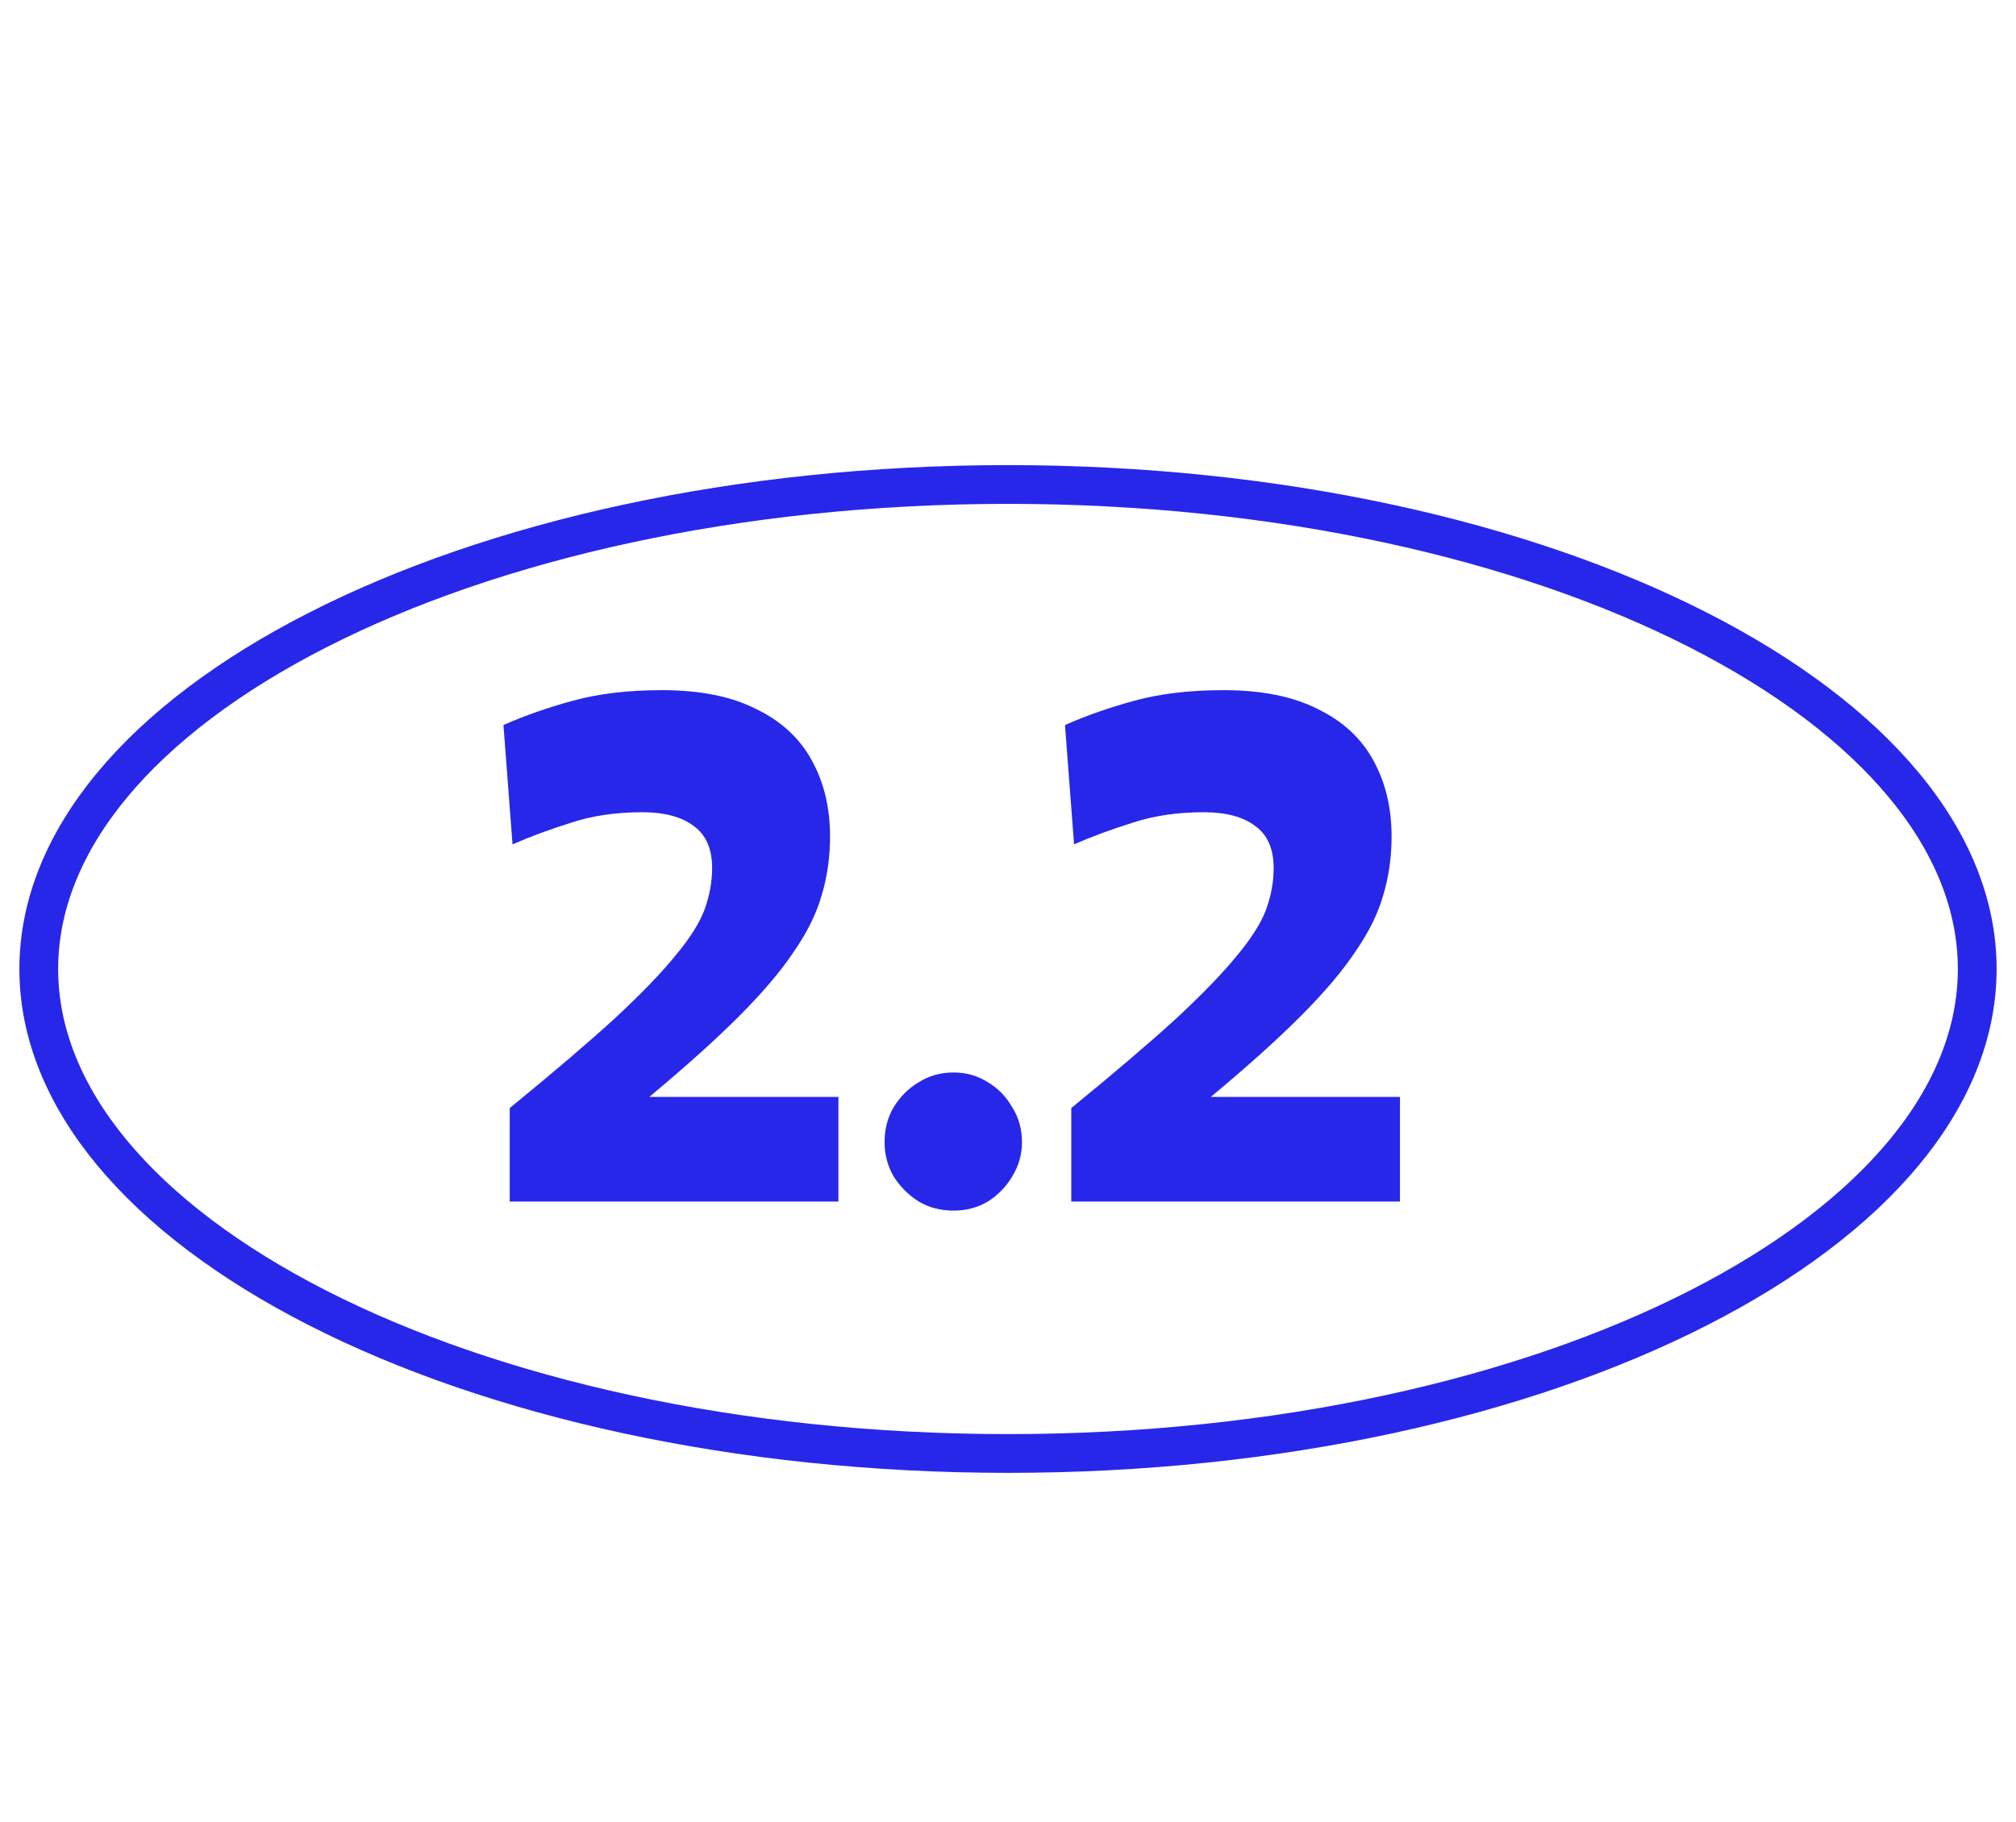
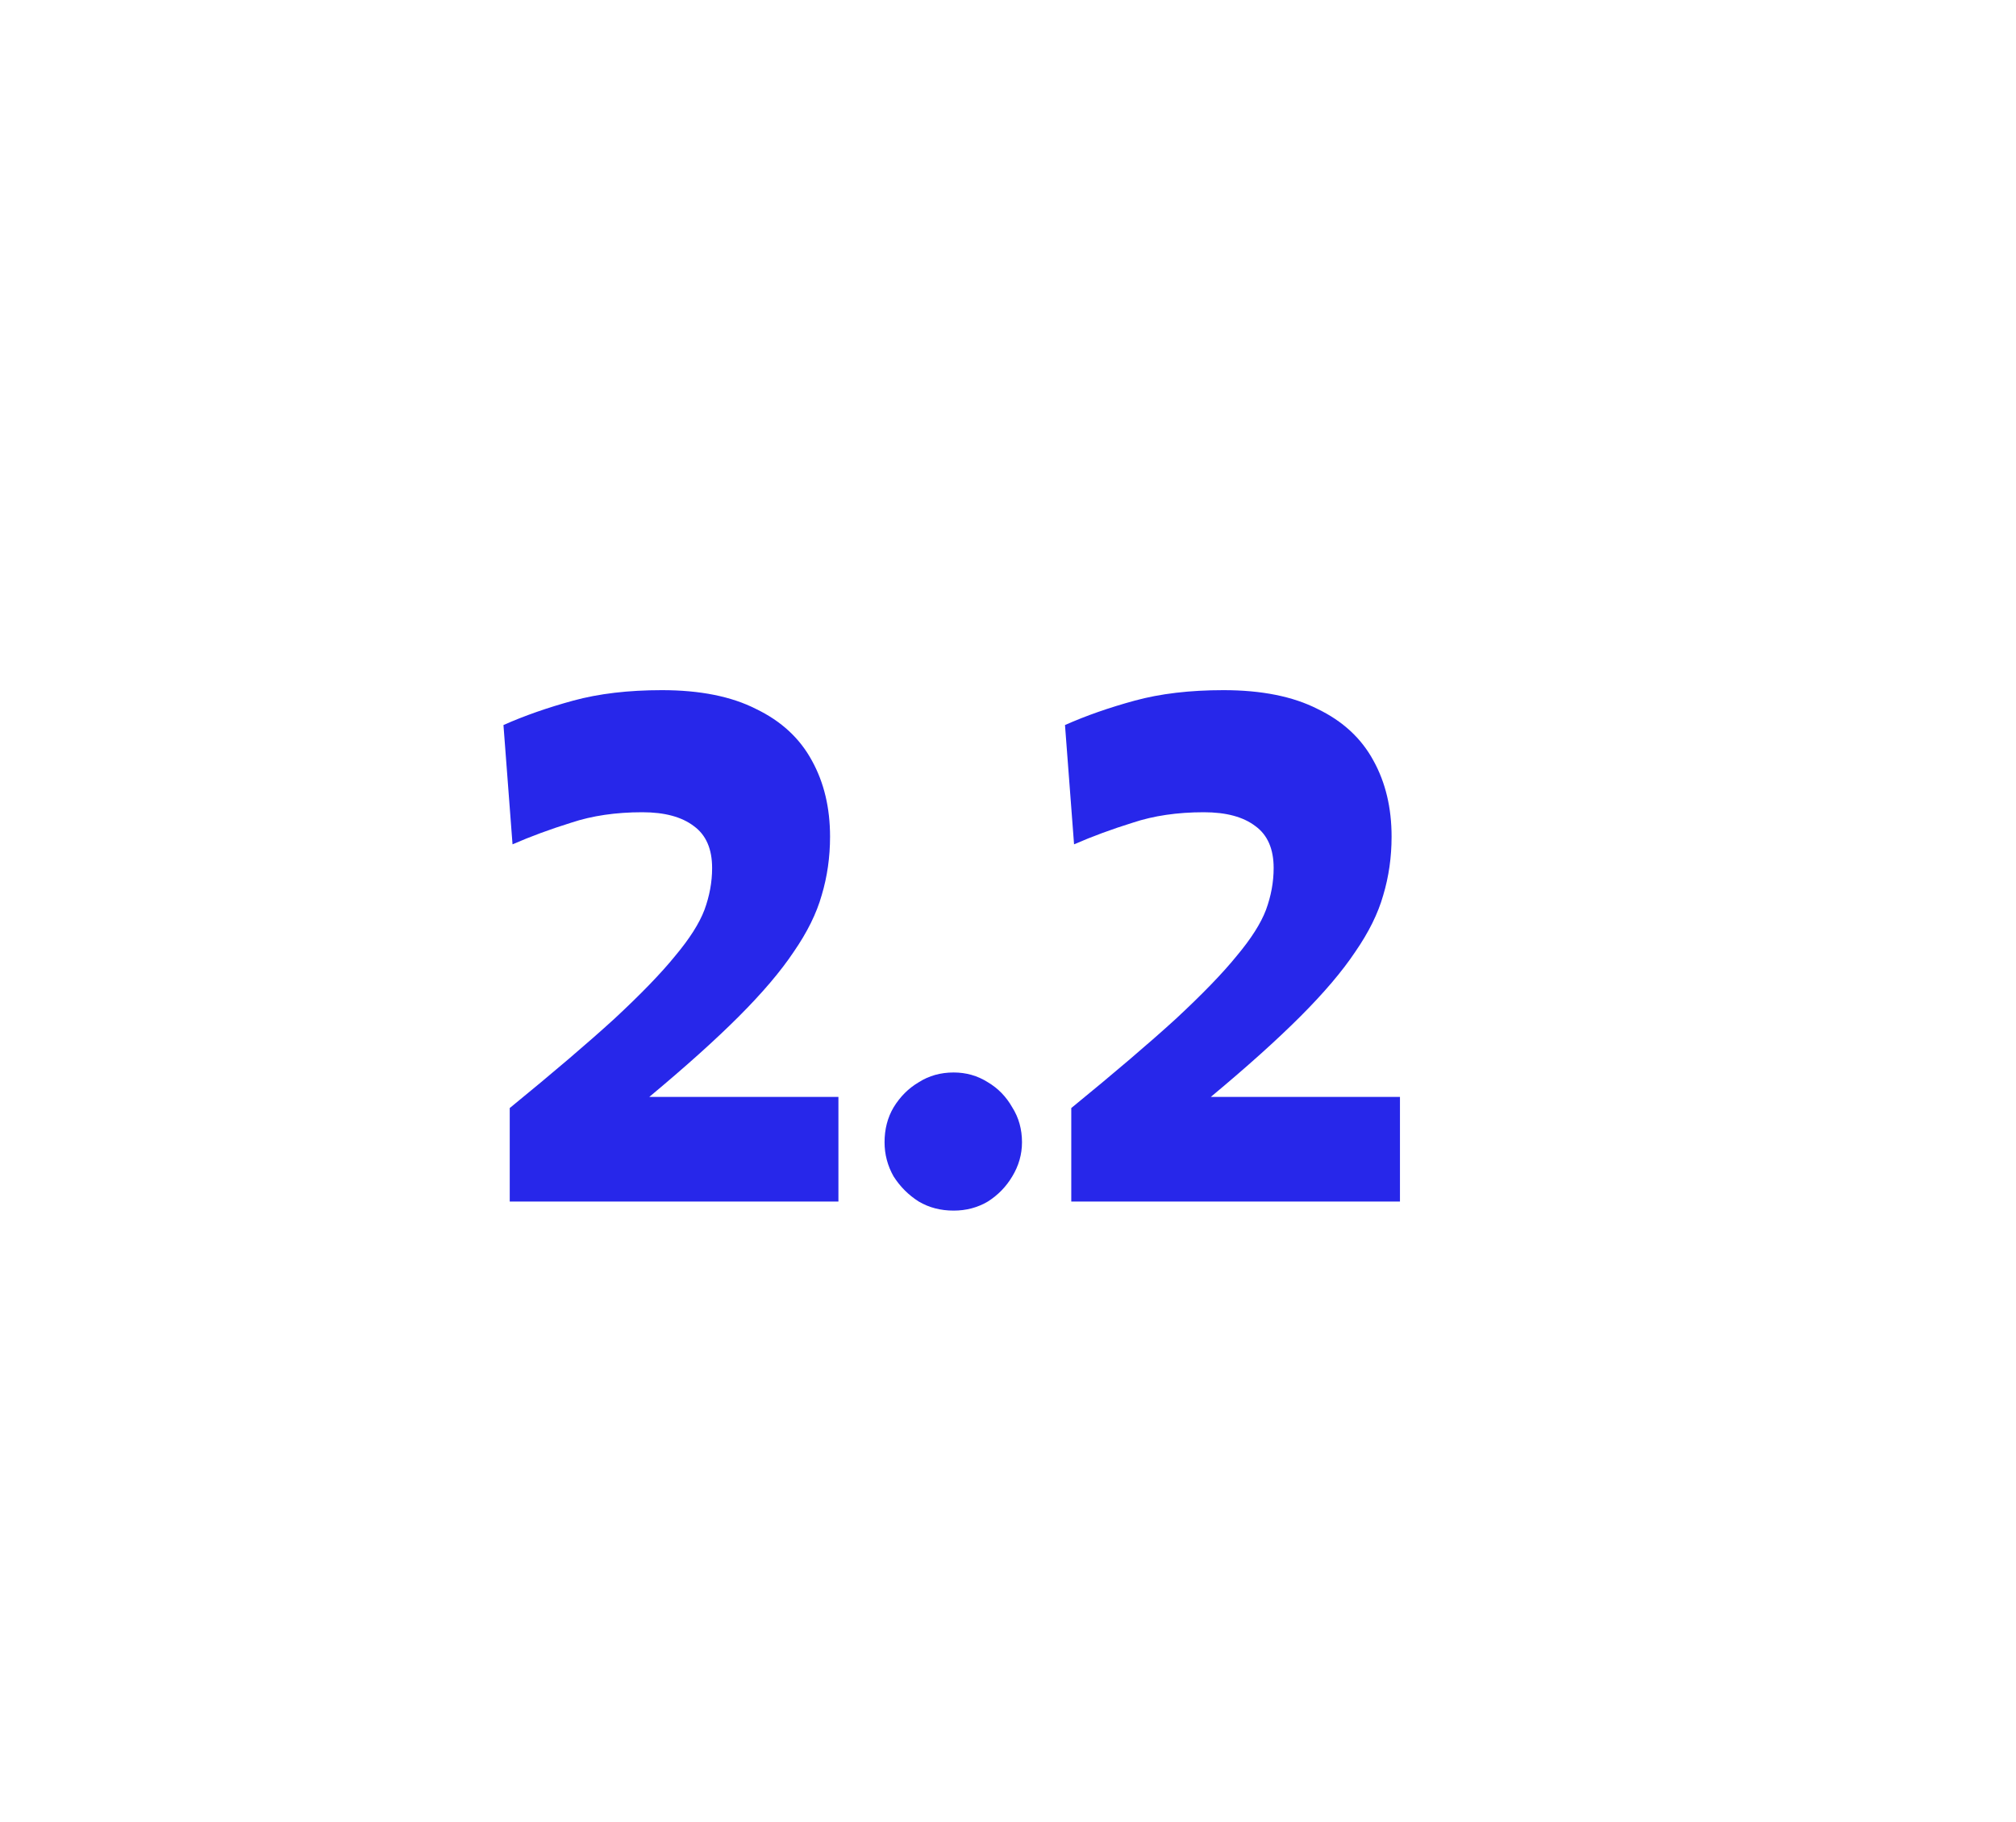
<svg xmlns="http://www.w3.org/2000/svg" width="52" height="47" viewBox="0 0 52 47" fill="none">
  <path d="M13.148 31V28.588C14.264 27.676 15.164 26.908 15.848 26.284C16.532 25.648 17.054 25.108 17.414 24.664C17.786 24.22 18.038 23.824 18.17 23.476C18.302 23.116 18.368 22.756 18.368 22.396C18.368 21.904 18.212 21.544 17.9 21.316C17.588 21.076 17.144 20.956 16.568 20.956C15.884 20.956 15.272 21.046 14.732 21.226C14.192 21.394 13.688 21.58 13.22 21.784L12.986 18.706C13.526 18.466 14.126 18.256 14.786 18.076C15.446 17.896 16.208 17.806 17.072 17.806C18.056 17.806 18.866 17.968 19.502 18.292C20.15 18.604 20.63 19.048 20.942 19.624C21.254 20.188 21.41 20.842 21.41 21.586C21.41 22.114 21.338 22.618 21.194 23.098C21.062 23.566 20.822 24.052 20.474 24.556C20.138 25.06 19.664 25.618 19.052 26.23C18.452 26.83 17.684 27.52 16.748 28.3H21.626V31H13.148ZM24.598 31.234C24.262 31.234 23.962 31.156 23.698 31C23.433 30.832 23.218 30.616 23.049 30.352C22.893 30.076 22.816 29.782 22.816 29.47C22.816 29.134 22.893 28.834 23.049 28.57C23.218 28.294 23.433 28.078 23.698 27.922C23.962 27.754 24.262 27.67 24.598 27.67C24.922 27.67 25.215 27.754 25.48 27.922C25.744 28.078 25.953 28.294 26.11 28.57C26.277 28.834 26.361 29.134 26.361 29.47C26.361 29.782 26.277 30.076 26.11 30.352C25.953 30.616 25.744 30.832 25.48 31C25.215 31.156 24.922 31.234 24.598 31.234ZM27.632 31V28.588C28.748 27.676 29.648 26.908 30.332 26.284C31.016 25.648 31.538 25.108 31.898 24.664C32.27 24.22 32.522 23.824 32.654 23.476C32.786 23.116 32.852 22.756 32.852 22.396C32.852 21.904 32.696 21.544 32.384 21.316C32.072 21.076 31.628 20.956 31.052 20.956C30.368 20.956 29.756 21.046 29.216 21.226C28.676 21.394 28.172 21.58 27.704 21.784L27.47 18.706C28.01 18.466 28.61 18.256 29.27 18.076C29.93 17.896 30.692 17.806 31.556 17.806C32.54 17.806 33.35 17.968 33.986 18.292C34.634 18.604 35.114 19.048 35.426 19.624C35.738 20.188 35.894 20.842 35.894 21.586C35.894 22.114 35.822 22.618 35.678 23.098C35.546 23.566 35.306 24.052 34.958 24.556C34.622 25.06 34.148 25.618 33.536 26.23C32.936 26.83 32.168 27.52 31.232 28.3H36.11V31H27.632Z" fill="#2727EA" />
-   <path d="M51 25C51 28.303 48.362 31.423 43.804 33.747C39.273 36.057 32.98 37.5 26 37.5C19.02 37.5 12.727 36.057 8.196 33.747C3.638 31.423 1 28.303 1 25C1 21.697 3.638 18.577 8.196 16.253C12.727 13.943 19.02 12.5 26 12.5C32.98 12.5 39.273 13.943 43.804 16.253C48.362 18.577 51 21.697 51 25Z" stroke="#2727EA" />
</svg>